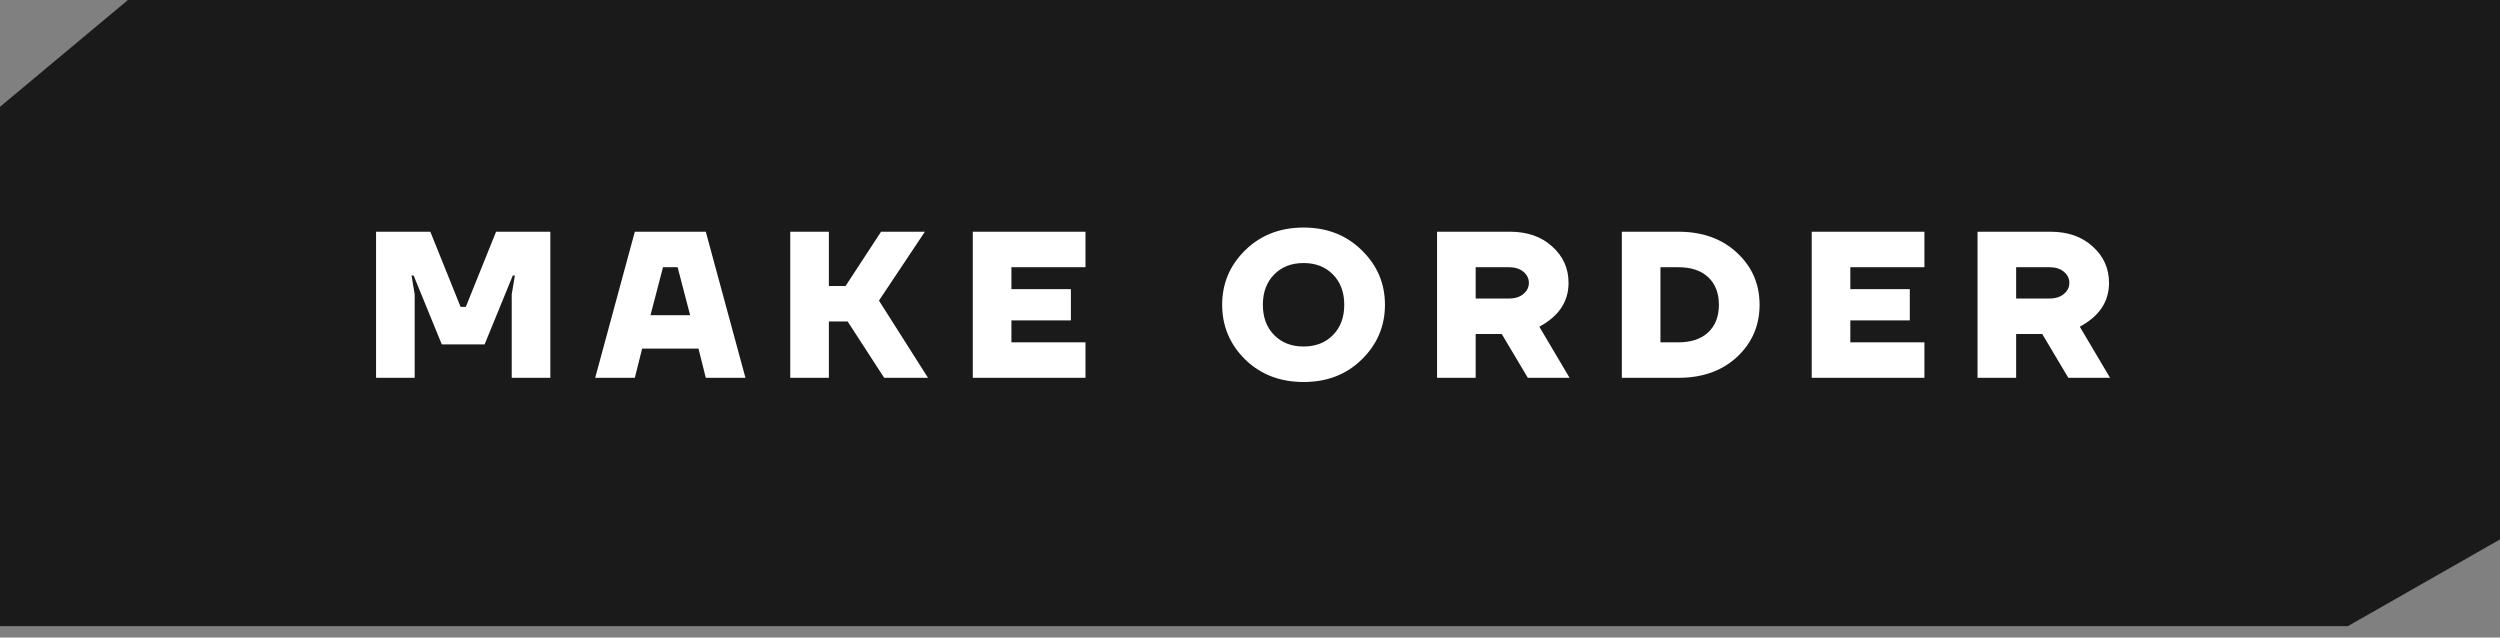
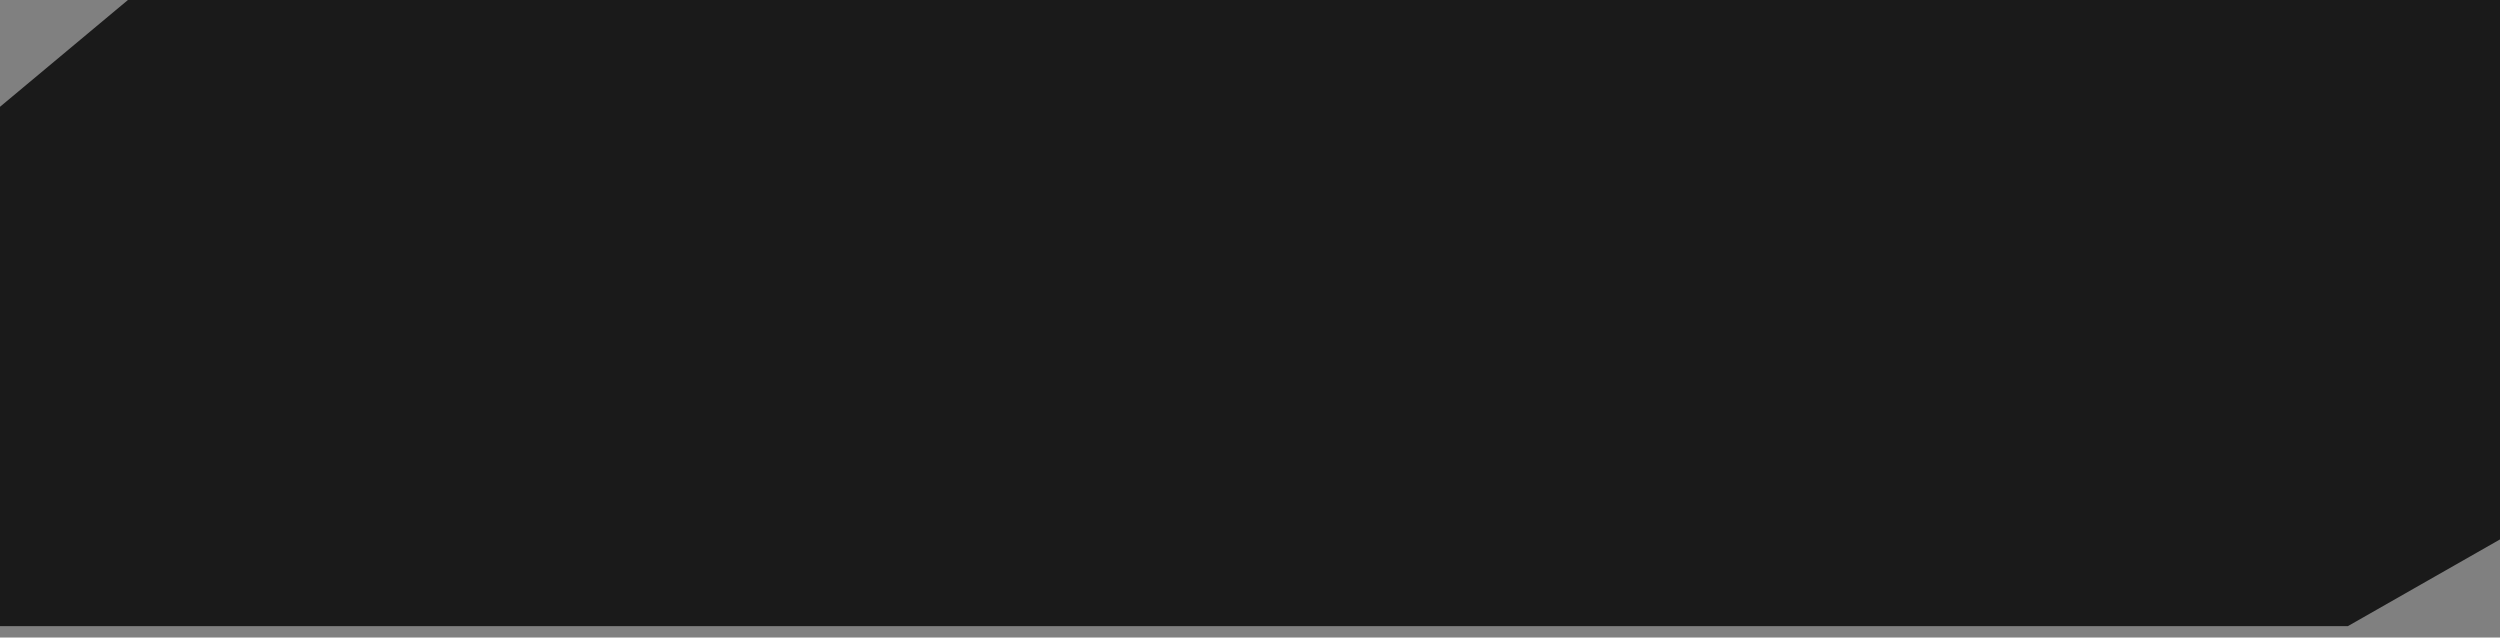
<svg xmlns="http://www.w3.org/2000/svg" width="200" height="51" viewBox="0 0 200 51" fill="none">
  <rect x="0" y="0" width="200" height="51" fill="#808080" stroke="none" />
  <path fill-rule="evenodd" clip-rule="evenodd" d="M38.537 0L16.001 14.423V11.012L33.207 0H38.537Z" fill="#1A1A1A" />
  <path fill-rule="evenodd" clip-rule="evenodd" d="M0 50.09V8.544L10.234 0H200V43.153L187.831 50.09H0Z" fill="#1A1A1A" />
-   <path d="M30.085 30.226V18.538H34.426L36.847 24.549H37.265L39.686 18.538H44.027V30.226H40.938V23.547L41.189 22.044H41.022L38.767 27.554H35.345L33.091 22.044H32.924L33.174 23.547V30.226H30.085ZM47.614 30.226L50.786 18.538H56.463L59.636 30.226H56.463L55.879 27.888H51.371L50.786 30.226H47.614ZM52.039 25.217H55.211L54.209 21.377H53.041L52.039 25.217ZM63.221 30.226V18.538H66.31V22.879H67.646L70.484 18.538H73.99L70.317 24.048L74.241 30.226H70.734L67.812 25.718H66.31V30.226H63.221ZM77.824 30.226V18.538H86.84V21.377H80.913V23.13H85.671V25.634H80.913V27.387H86.84V30.226H77.824ZM99.61 28.756C98.385 27.543 97.773 26.085 97.773 24.382C97.773 22.679 98.385 21.226 99.61 20.024C100.845 18.811 102.404 18.204 104.285 18.204C106.166 18.204 107.719 18.811 108.943 20.024C110.179 21.226 110.797 22.679 110.797 24.382C110.797 26.085 110.179 27.543 108.943 28.756C107.719 29.959 106.166 30.56 104.285 30.56C102.404 30.56 100.845 29.959 99.61 28.756ZM101.931 21.961C101.33 22.573 101.029 23.38 101.029 24.382C101.029 25.384 101.33 26.191 101.931 26.803C102.532 27.415 103.317 27.721 104.285 27.721C105.253 27.721 106.038 27.415 106.639 26.803C107.24 26.191 107.541 25.384 107.541 24.382C107.541 23.38 107.24 22.573 106.639 21.961C106.038 21.349 105.253 21.043 104.285 21.043C103.317 21.043 102.532 21.349 101.931 21.961ZM114.964 30.226V18.538H120.808C122.199 18.538 123.324 18.933 124.181 19.724C125.049 20.503 125.483 21.471 125.483 22.629C125.483 24.132 124.704 25.3 123.146 26.135L125.567 30.226H122.227L120.14 26.72H118.053V30.226H114.964ZM118.053 23.881H120.725C121.203 23.881 121.587 23.759 121.877 23.514C122.166 23.269 122.311 22.974 122.311 22.629C122.311 22.284 122.166 21.989 121.877 21.744C121.587 21.499 121.203 21.377 120.725 21.377H118.053V23.881ZM129.747 30.226V18.538H134.271C136.197 18.538 137.761 19.1 138.963 20.224C140.165 21.338 140.766 22.724 140.766 24.382C140.766 26.041 140.165 27.432 138.963 28.556C137.761 29.669 136.197 30.226 134.271 30.226H129.747ZM132.836 27.387H134.255C135.29 27.387 136.091 27.12 136.659 26.586C137.227 26.052 137.511 25.317 137.511 24.382C137.511 23.447 137.227 22.712 136.659 22.178C136.091 21.644 135.29 21.377 134.255 21.377H132.836V27.387ZM144.937 30.226V18.538H153.953V21.377H148.026V23.13H152.784V25.634H148.026V27.387H153.953V30.226H144.937ZM158.203 30.226V18.538H164.047C165.438 18.538 166.562 18.933 167.419 19.724C168.287 20.503 168.722 21.471 168.722 22.629C168.722 24.132 167.942 25.3 166.384 26.135L168.805 30.226H165.466L163.379 26.72H161.292V30.226H158.203ZM161.292 23.881H163.963C164.442 23.881 164.826 23.759 165.115 23.514C165.405 23.269 165.549 22.974 165.549 22.629C165.549 22.284 165.405 21.989 165.115 21.744C164.826 21.499 164.442 21.377 163.963 21.377H161.292V23.881Z" fill="white" />
</svg>